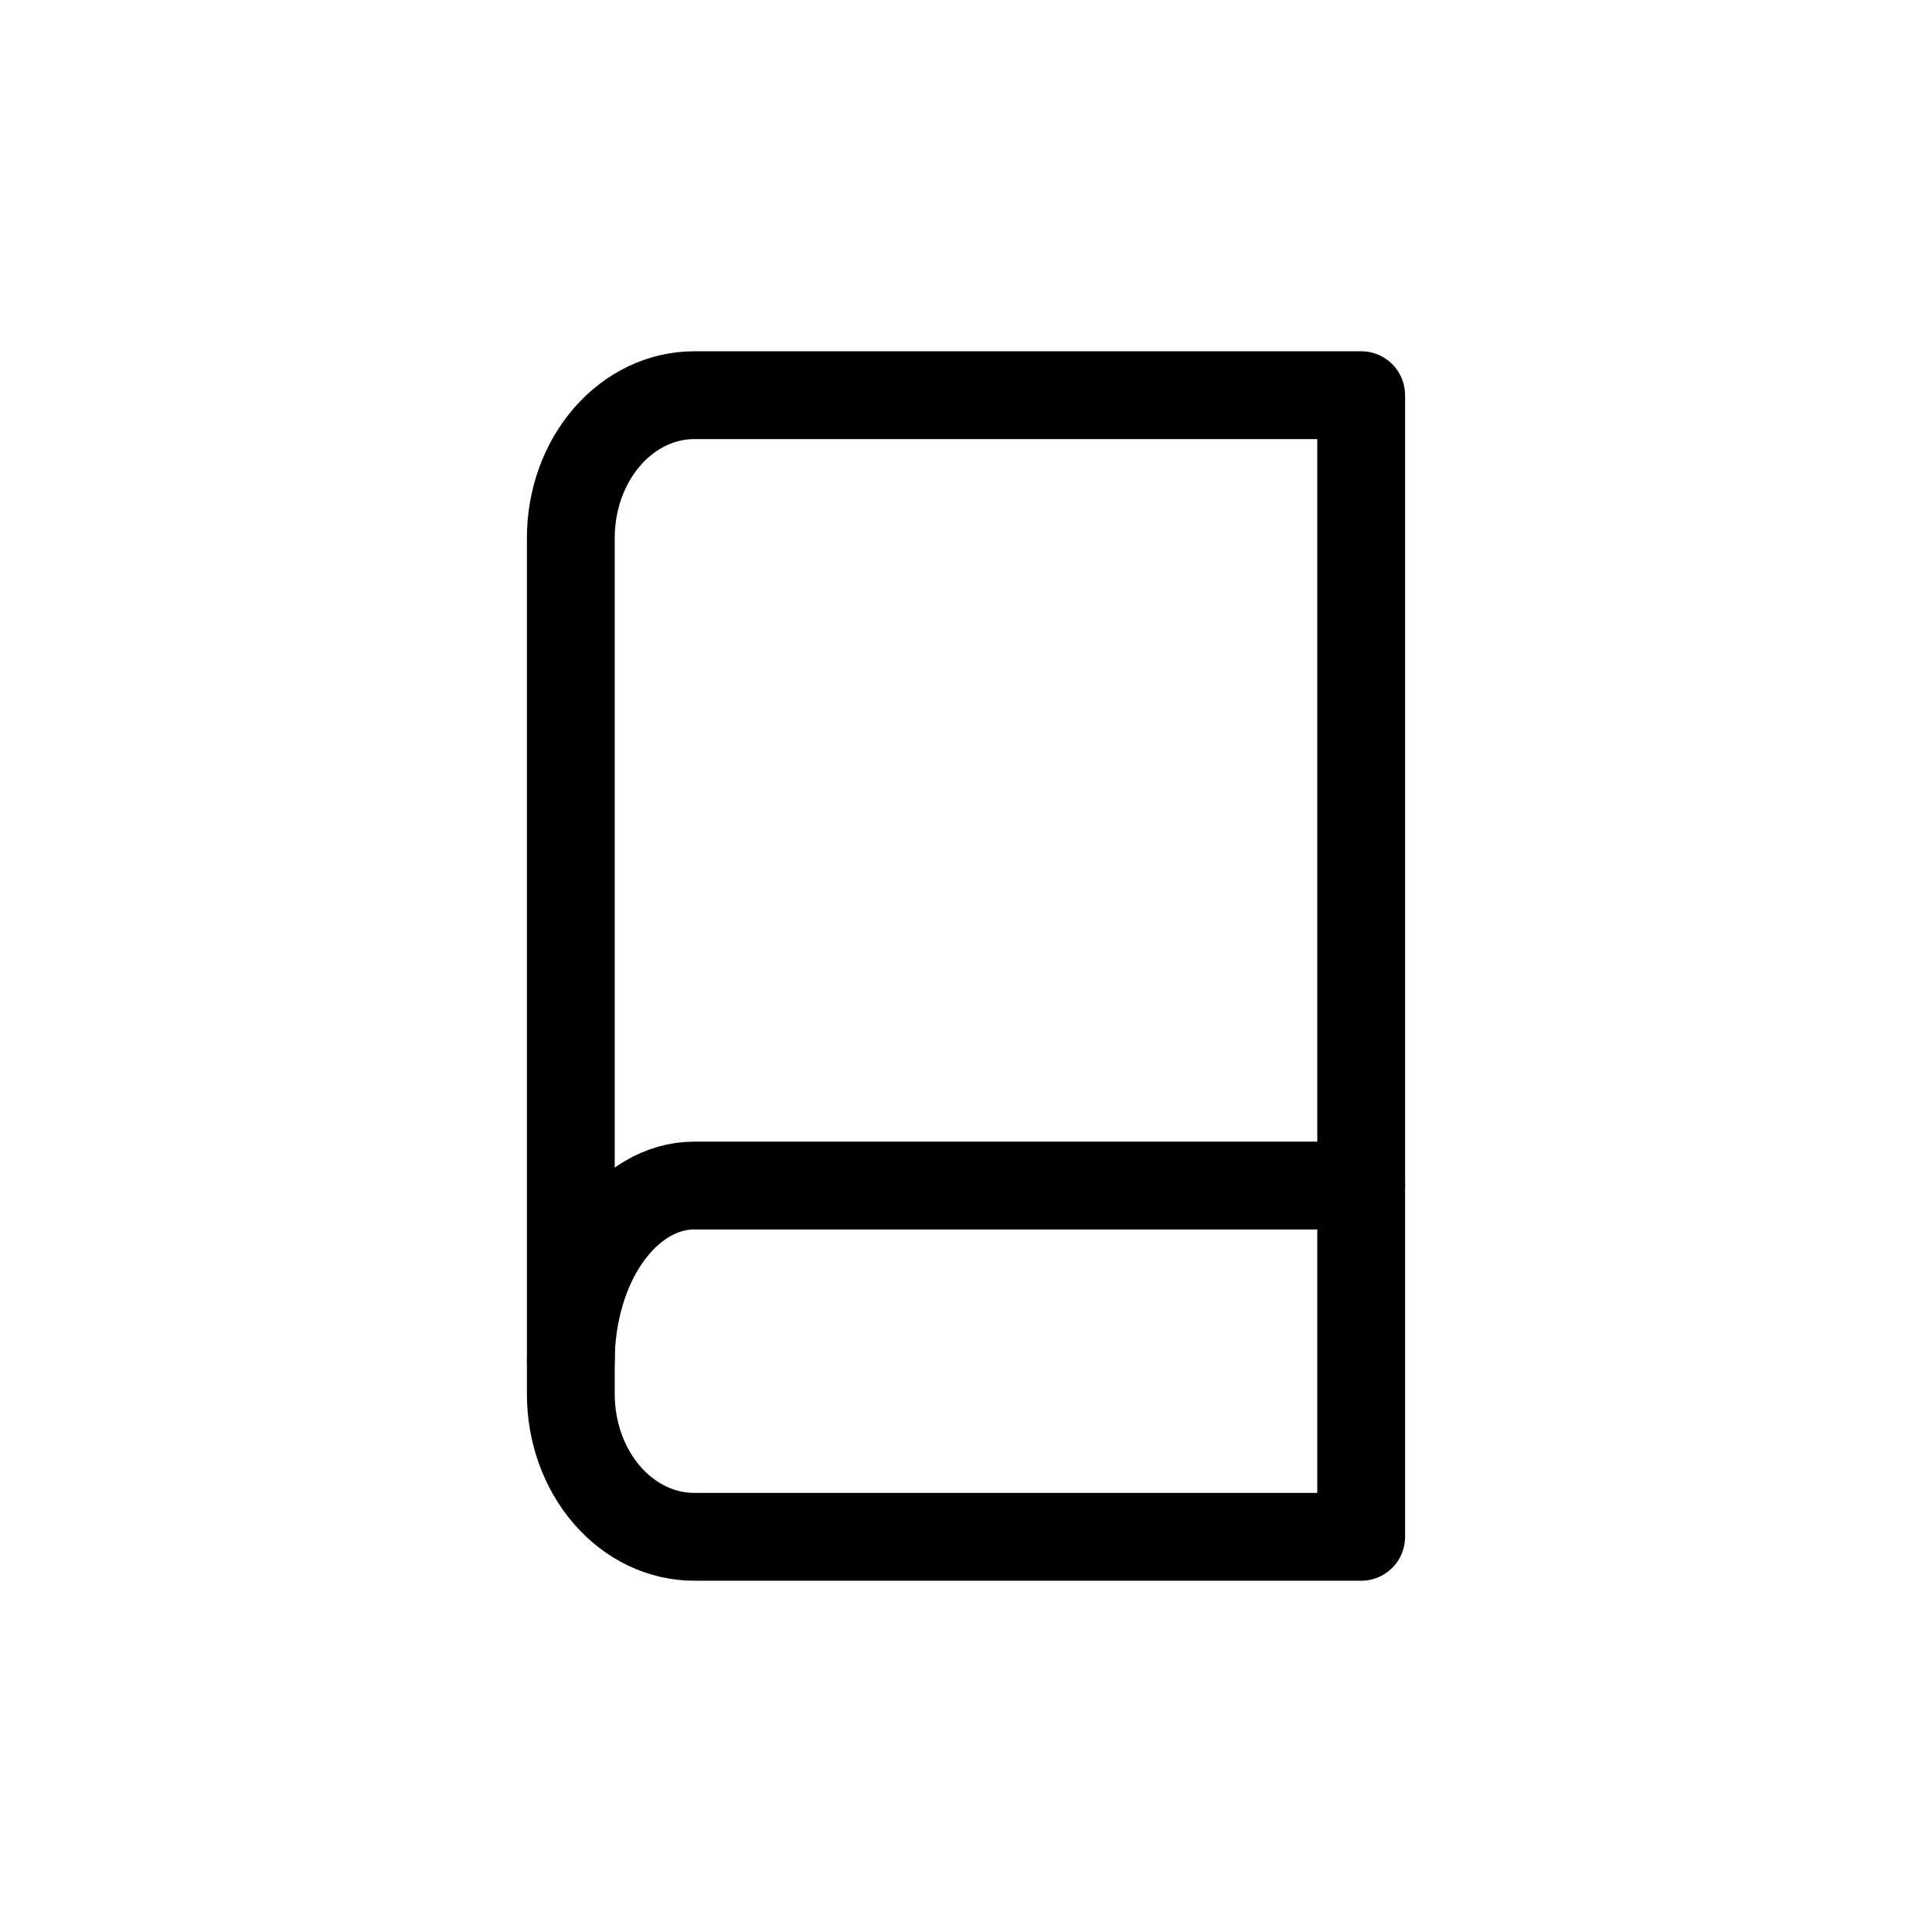
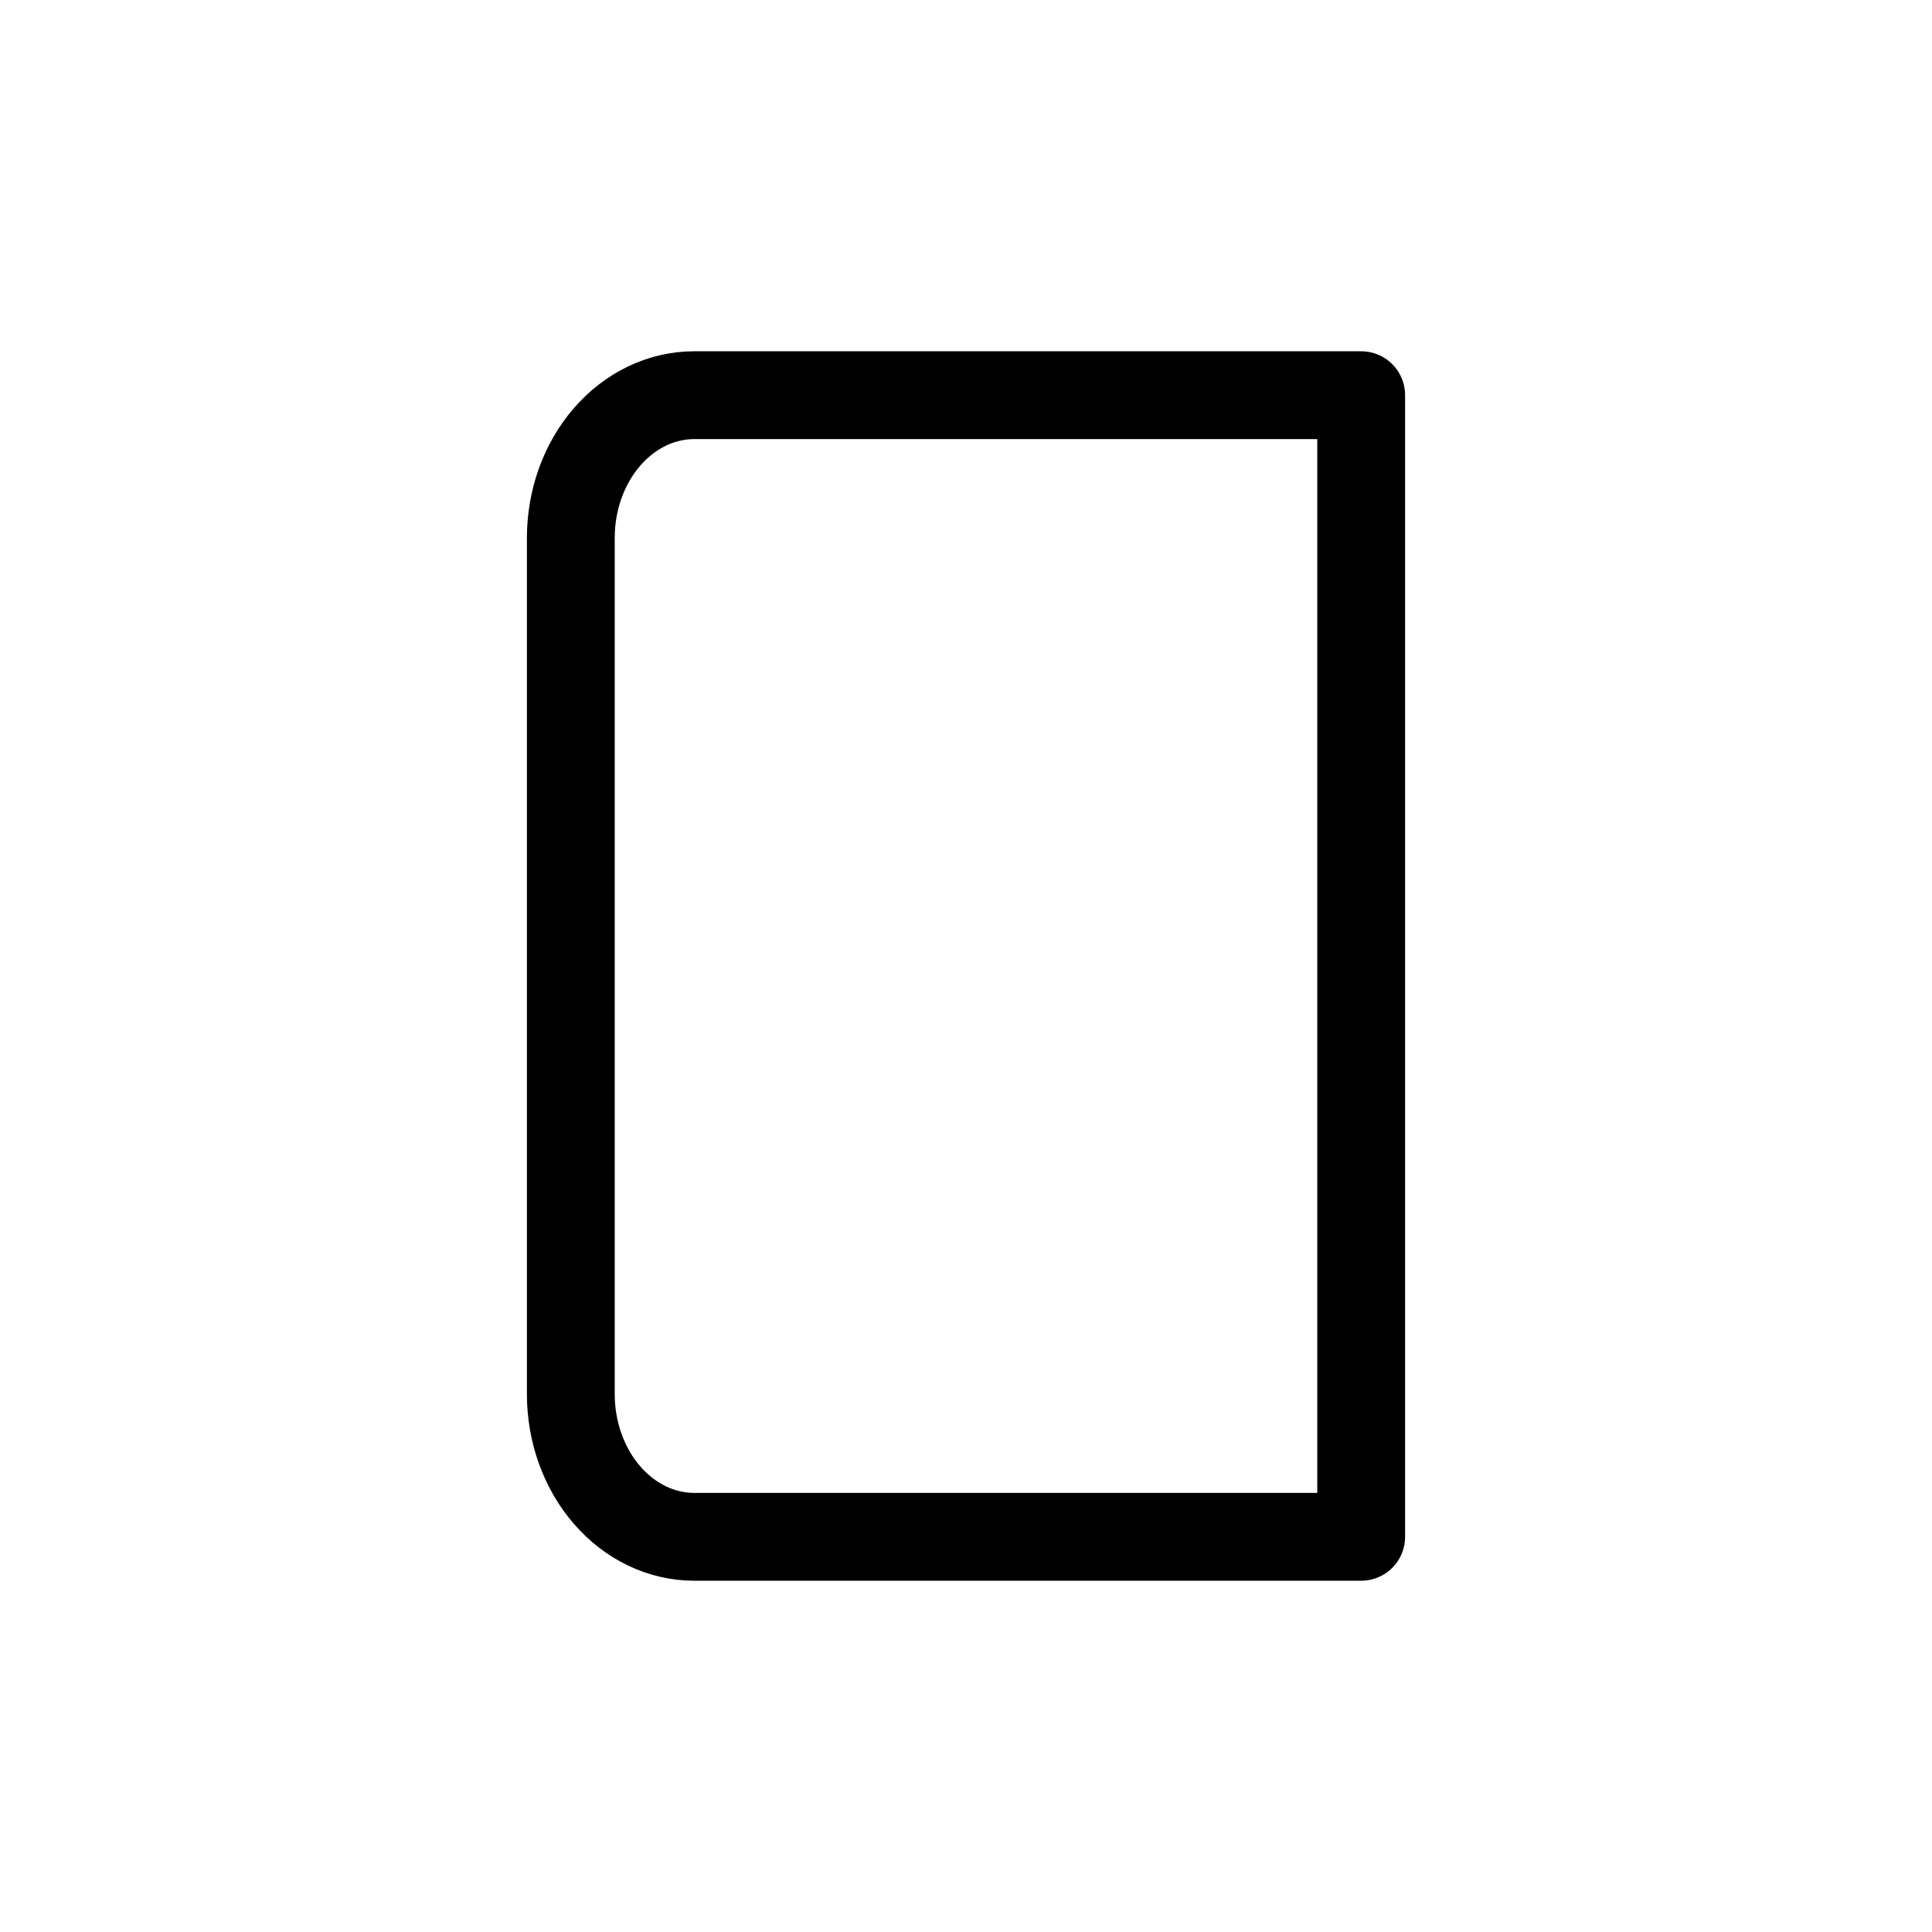
<svg xmlns="http://www.w3.org/2000/svg" width="22" height="22" viewBox="0 0 22 22" fill="none">
  <g id="book">
    <g id="Group 3472304">
-       <path id="Vector" d="M6.5 15.5C6.5 14.97 6.648 14.461 6.912 14.086C7.176 13.711 7.533 13.5 7.906 13.5H15.5" stroke="#A0A0A0" style="stroke:#A0A0A0;stroke:color(display-p3 0.626 0.626 0.626);stroke-opacity:1;" stroke-linecap="round" stroke-linejoin="round" />
      <path id="Vector_2" d="M7.906 4.5H15.5V17.5H7.906C7.533 17.5 7.176 17.329 6.912 17.024C6.648 16.719 6.5 16.306 6.5 15.875V6.125C6.5 5.694 6.648 5.281 6.912 4.976C7.176 4.671 7.533 4.5 7.906 4.5Z" stroke="#A0A0A0" style="stroke:#A0A0A0;stroke:color(display-p3 0.626 0.626 0.626);stroke-opacity:1;" stroke-linecap="round" stroke-linejoin="round" />
    </g>
  </g>
</svg>